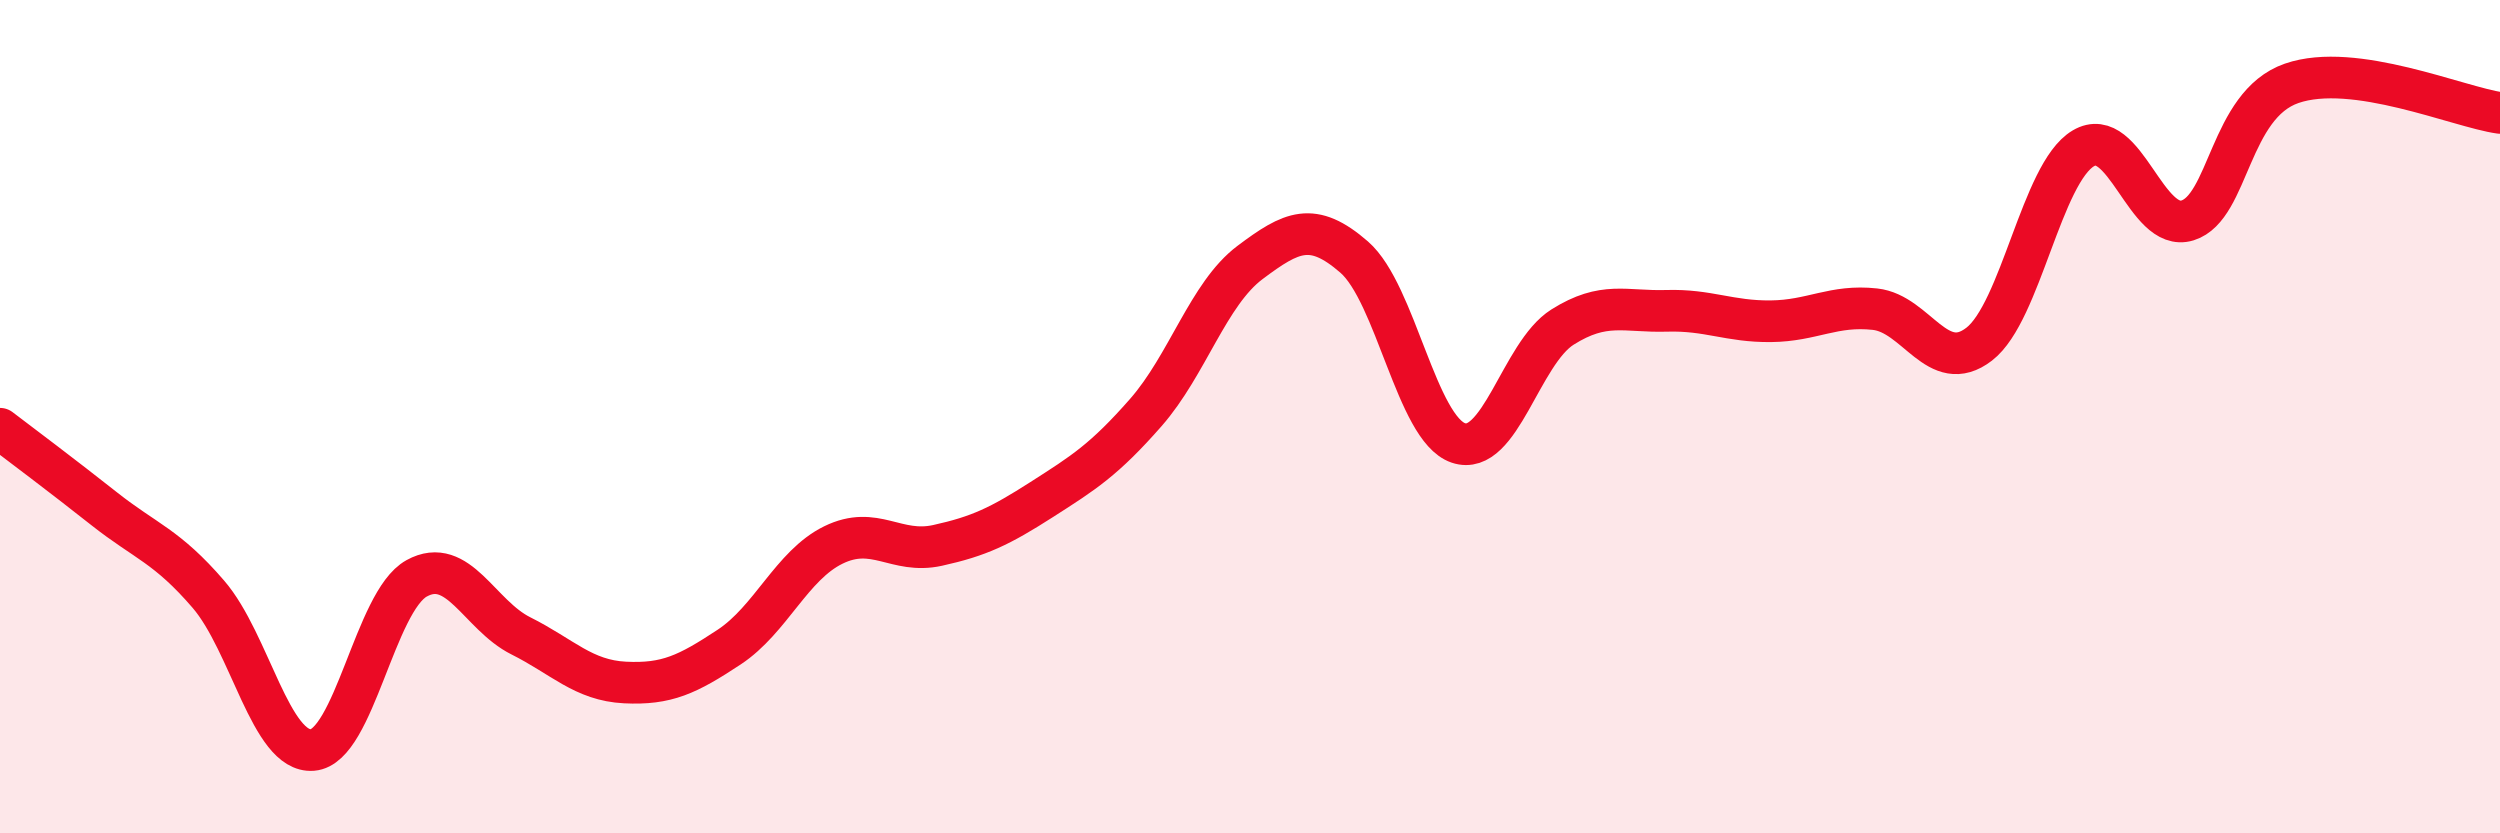
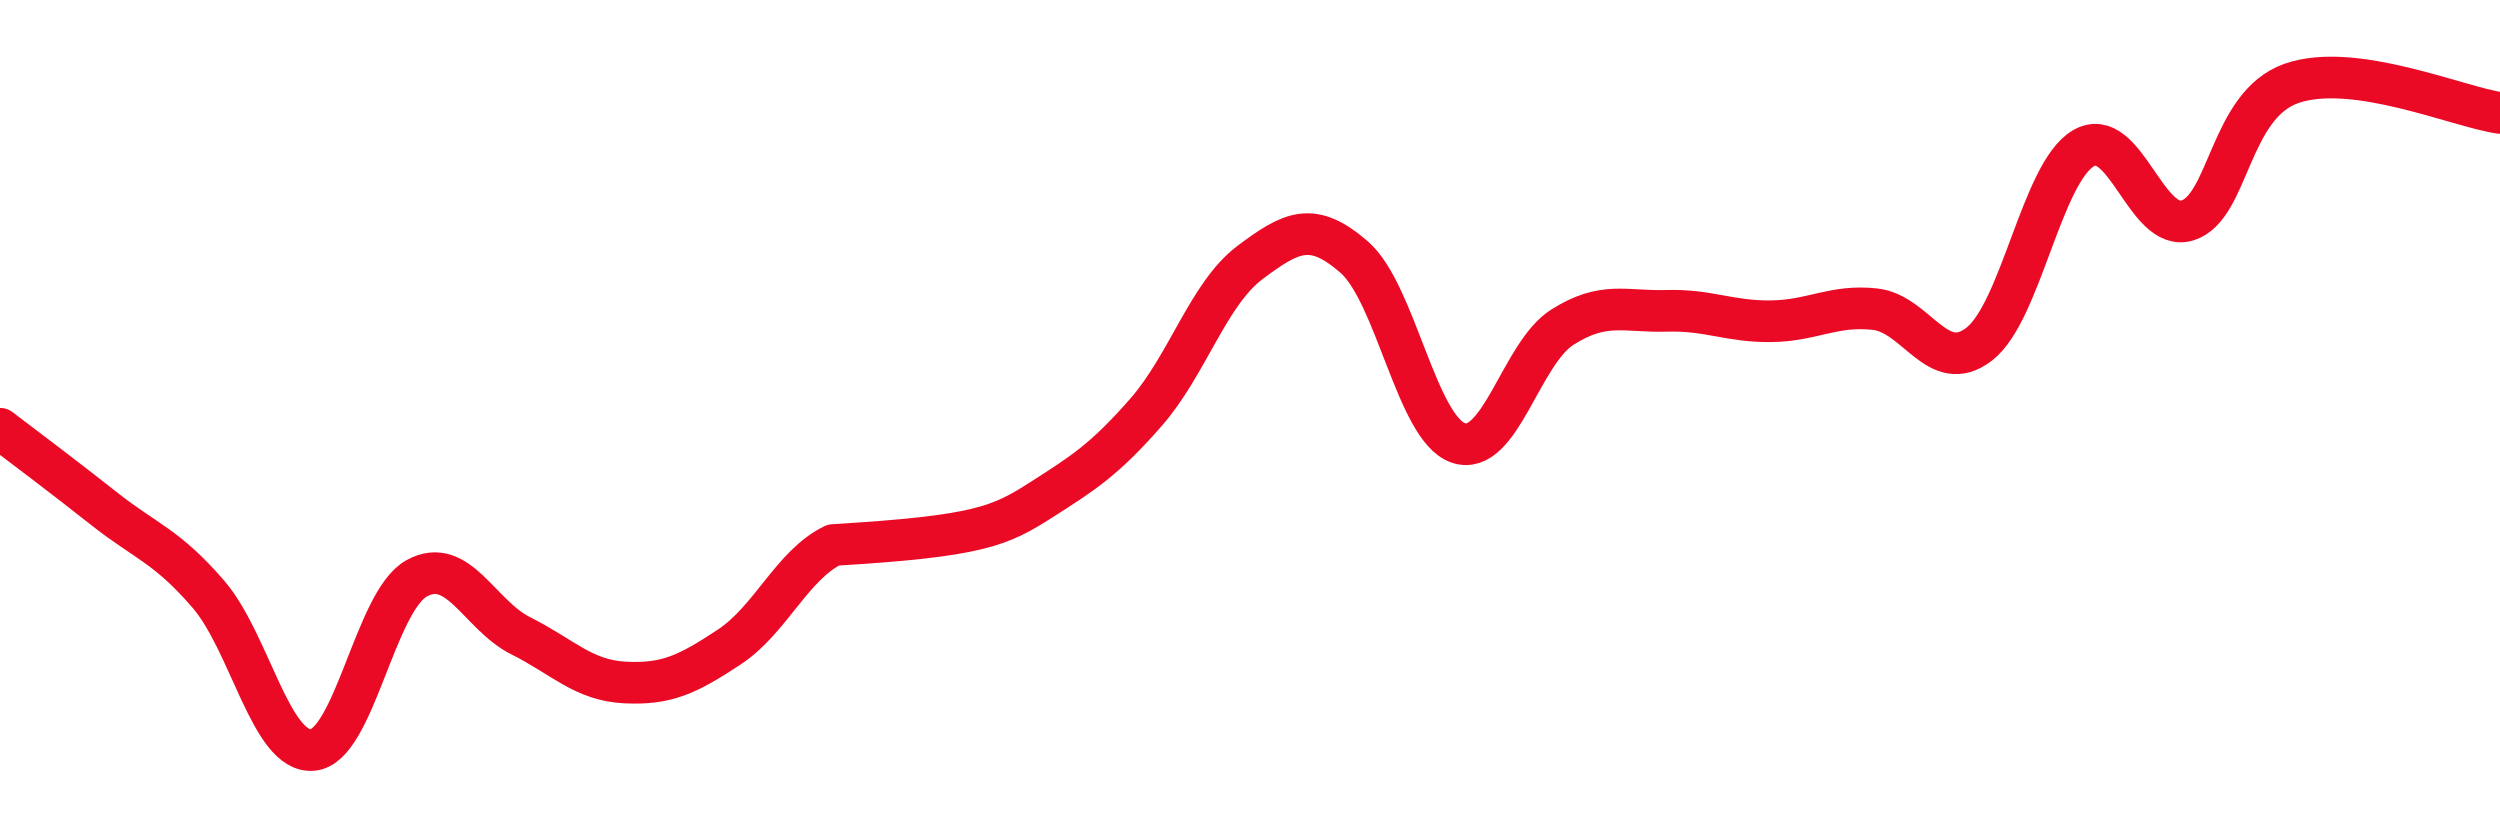
<svg xmlns="http://www.w3.org/2000/svg" width="60" height="20" viewBox="0 0 60 20">
-   <path d="M 0,10.29 C 0.5,10.67 1.5,11.42 2.5,12.21 C 3.5,13 4,13.1 5,14.26 C 6,15.42 6.5,18.08 7.5,18 C 8.5,17.92 9,14.43 10,13.88 C 11,13.33 11.5,14.76 12.5,15.26 C 13.5,15.76 14,16.33 15,16.38 C 16,16.43 16.5,16.19 17.5,15.53 C 18.5,14.87 19,13.57 20,13.08 C 21,12.59 21.5,13.31 22.5,13.09 C 23.5,12.87 24,12.63 25,11.99 C 26,11.35 26.5,11.04 27.5,9.9 C 28.5,8.76 29,7.05 30,6.3 C 31,5.55 31.5,5.3 32.5,6.17 C 33.5,7.04 34,10.29 35,10.63 C 36,10.97 36.5,8.48 37.5,7.85 C 38.5,7.22 39,7.49 40,7.46 C 41,7.43 41.5,7.72 42.5,7.71 C 43.5,7.7 44,7.31 45,7.42 C 46,7.53 46.5,9.03 47.5,8.26 C 48.5,7.49 49,4.15 50,3.56 C 51,2.97 51.5,5.6 52.5,5.29 C 53.5,4.98 53.5,2.52 55,2 C 56.5,1.48 59,2.57 60,2.71L60 20L0 20Z" fill="#EB0A25" opacity="0.1" stroke-linecap="round" stroke-linejoin="round" />
-   <path d="M 0,10.29 C 0.5,10.67 1.5,11.42 2.5,12.21 C 3.5,13 4,13.1 5,14.26 C 6,15.42 6.5,18.08 7.5,18 C 8.5,17.92 9,14.43 10,13.88 C 11,13.33 11.5,14.76 12.5,15.26 C 13.5,15.76 14,16.33 15,16.38 C 16,16.43 16.5,16.19 17.5,15.53 C 18.5,14.87 19,13.57 20,13.08 C 21,12.59 21.5,13.31 22.5,13.09 C 23.5,12.87 24,12.63 25,11.99 C 26,11.35 26.5,11.04 27.5,9.9 C 28.5,8.76 29,7.05 30,6.3 C 31,5.55 31.5,5.3 32.5,6.17 C 33.5,7.04 34,10.29 35,10.63 C 36,10.97 36.5,8.48 37.5,7.85 C 38.5,7.22 39,7.49 40,7.46 C 41,7.43 41.5,7.72 42.5,7.71 C 43.5,7.7 44,7.31 45,7.42 C 46,7.53 46.5,9.03 47.5,8.26 C 48.5,7.49 49,4.15 50,3.56 C 51,2.97 51.5,5.6 52.5,5.29 C 53.5,4.98 53.5,2.52 55,2 C 56.5,1.48 59,2.57 60,2.71" stroke="#EB0A25" stroke-width="1" fill="none" stroke-linecap="round" stroke-linejoin="round" />
+   <path d="M 0,10.29 C 0.5,10.67 1.5,11.42 2.5,12.21 C 3.5,13 4,13.1 5,14.26 C 6,15.42 6.5,18.08 7.5,18 C 8.5,17.92 9,14.43 10,13.88 C 11,13.33 11.5,14.76 12.5,15.26 C 13.5,15.76 14,16.33 15,16.38 C 16,16.43 16.5,16.19 17.5,15.53 C 18.5,14.87 19,13.57 20,13.08 C 23.5,12.87 24,12.63 25,11.99 C 26,11.35 26.5,11.04 27.5,9.9 C 28.5,8.76 29,7.05 30,6.3 C 31,5.55 31.5,5.3 32.5,6.17 C 33.5,7.04 34,10.29 35,10.63 C 36,10.97 36.5,8.48 37.5,7.85 C 38.5,7.22 39,7.49 40,7.46 C 41,7.43 41.5,7.72 42.5,7.71 C 43.5,7.7 44,7.31 45,7.42 C 46,7.53 46.5,9.03 47.5,8.26 C 48.5,7.49 49,4.15 50,3.56 C 51,2.97 51.5,5.6 52.5,5.29 C 53.5,4.98 53.5,2.52 55,2 C 56.5,1.48 59,2.57 60,2.71" stroke="#EB0A25" stroke-width="1" fill="none" stroke-linecap="round" stroke-linejoin="round" />
</svg>